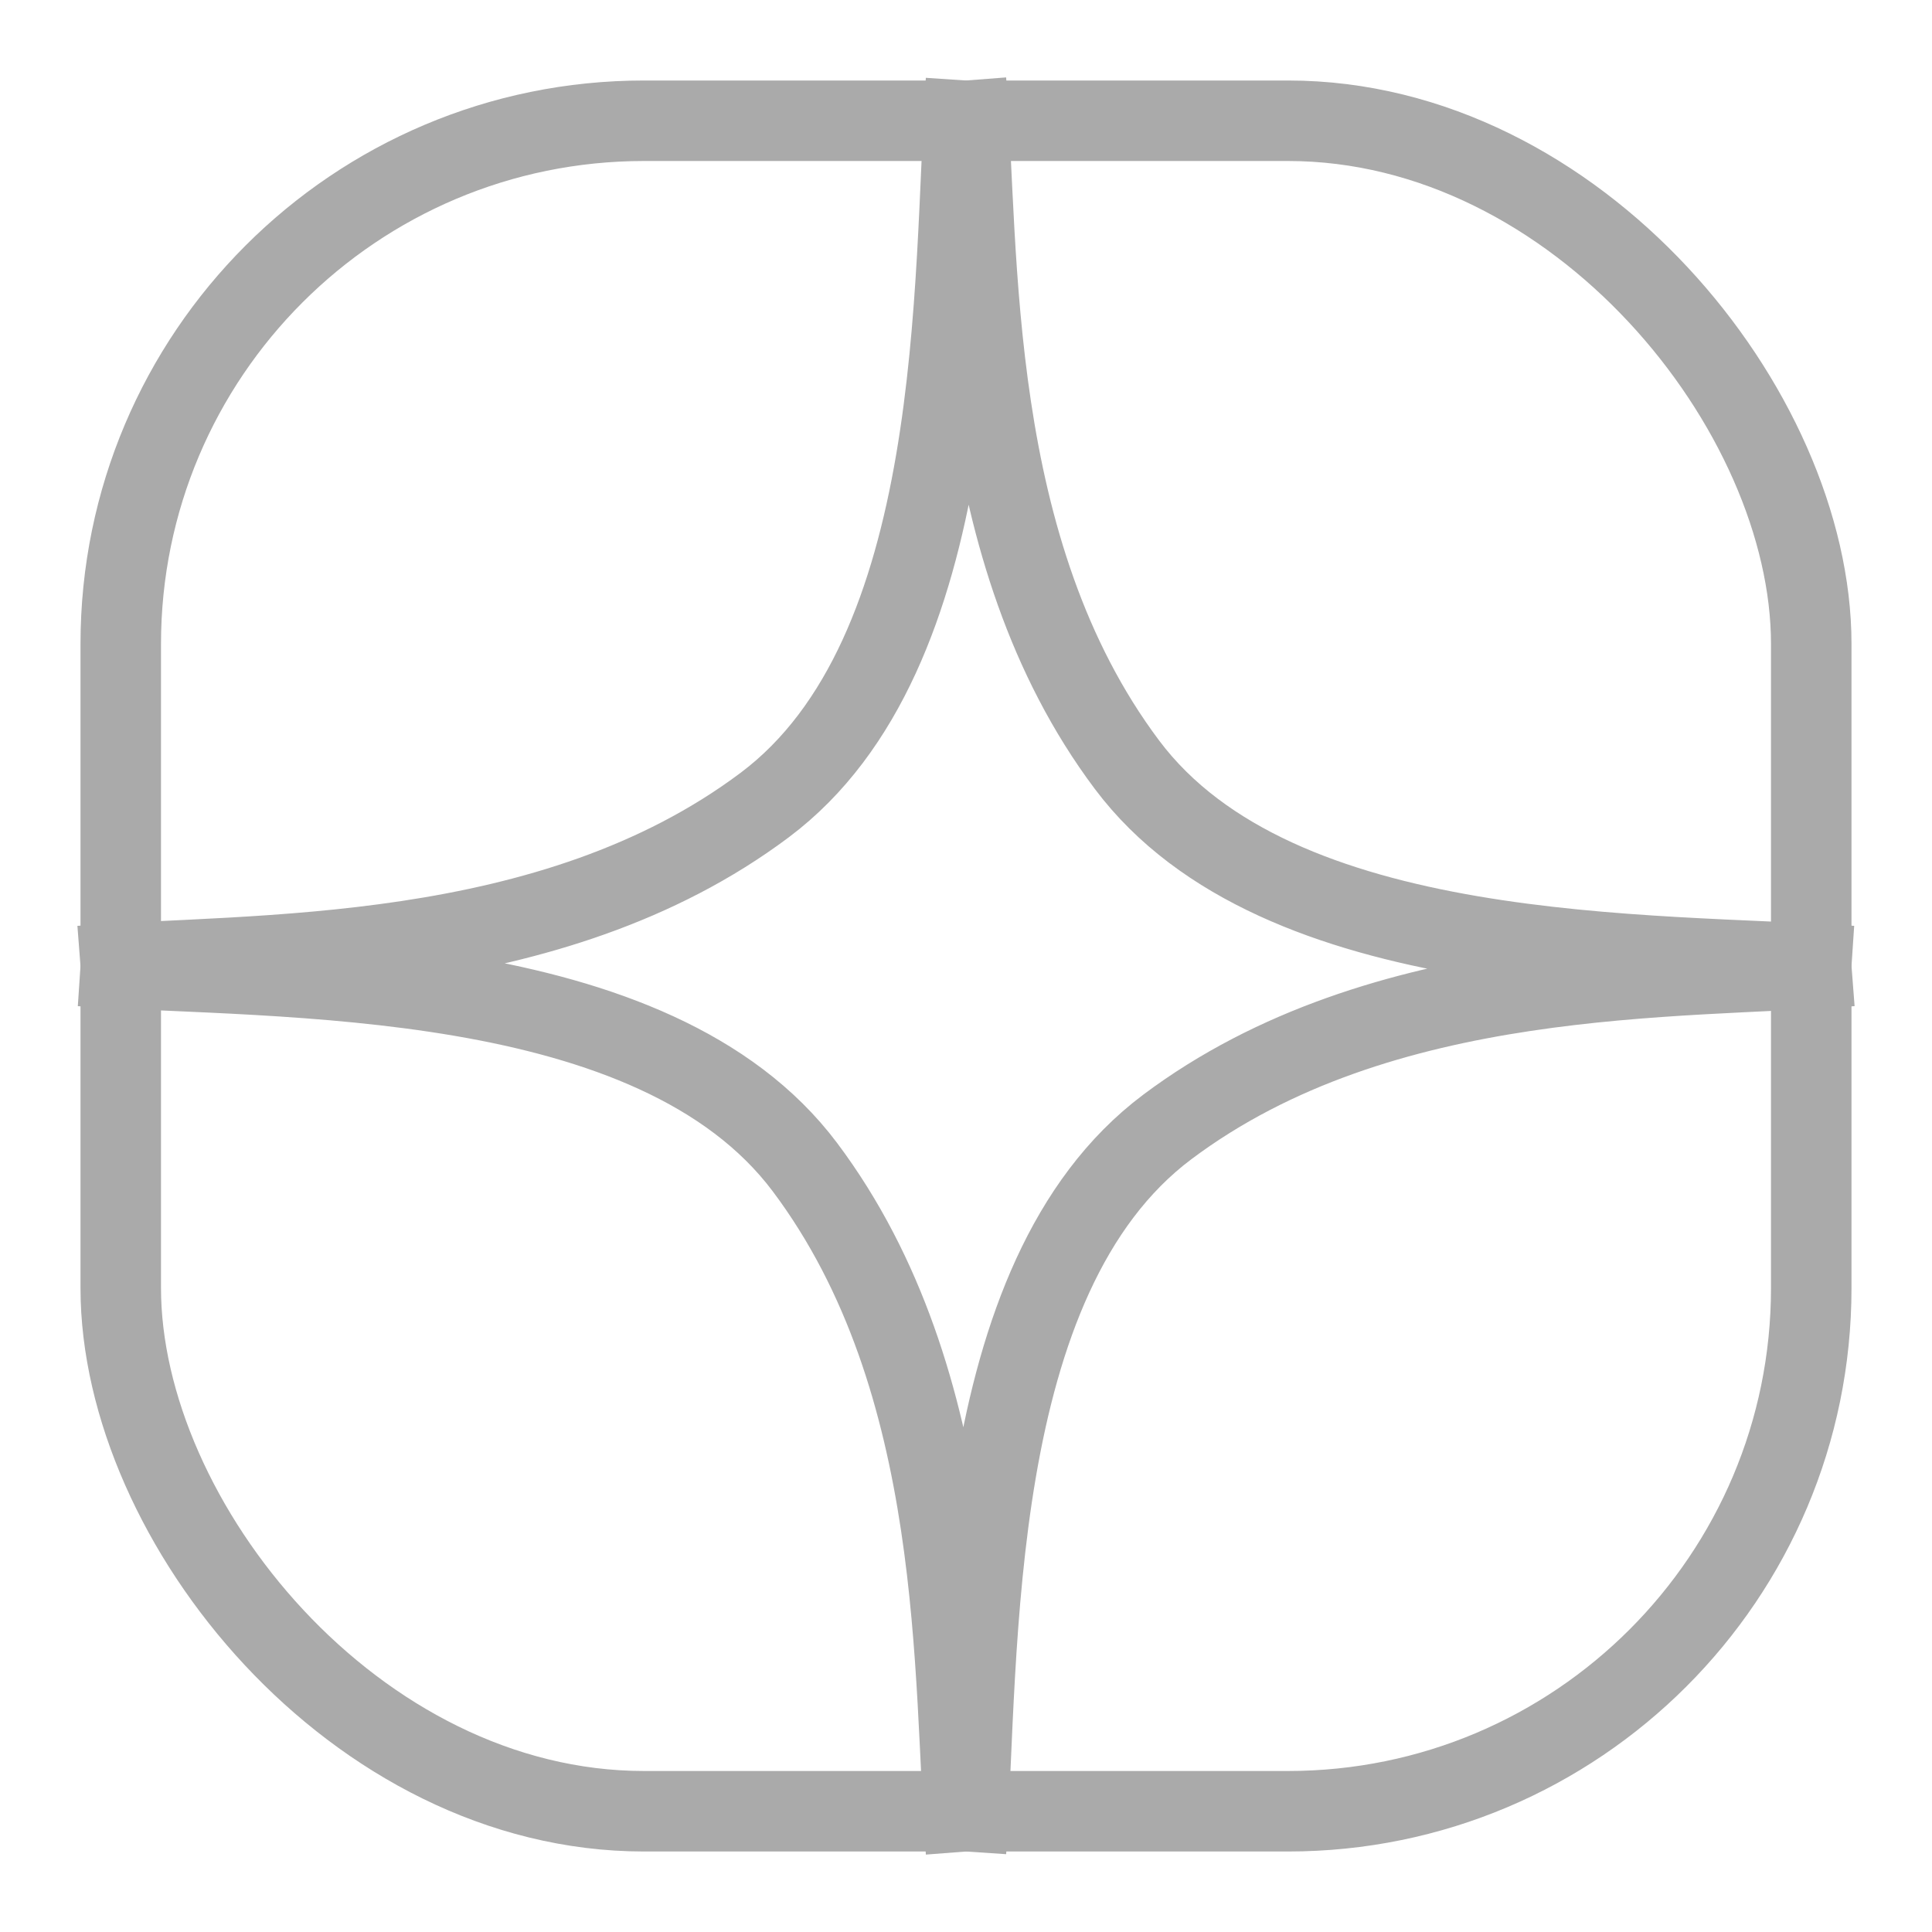
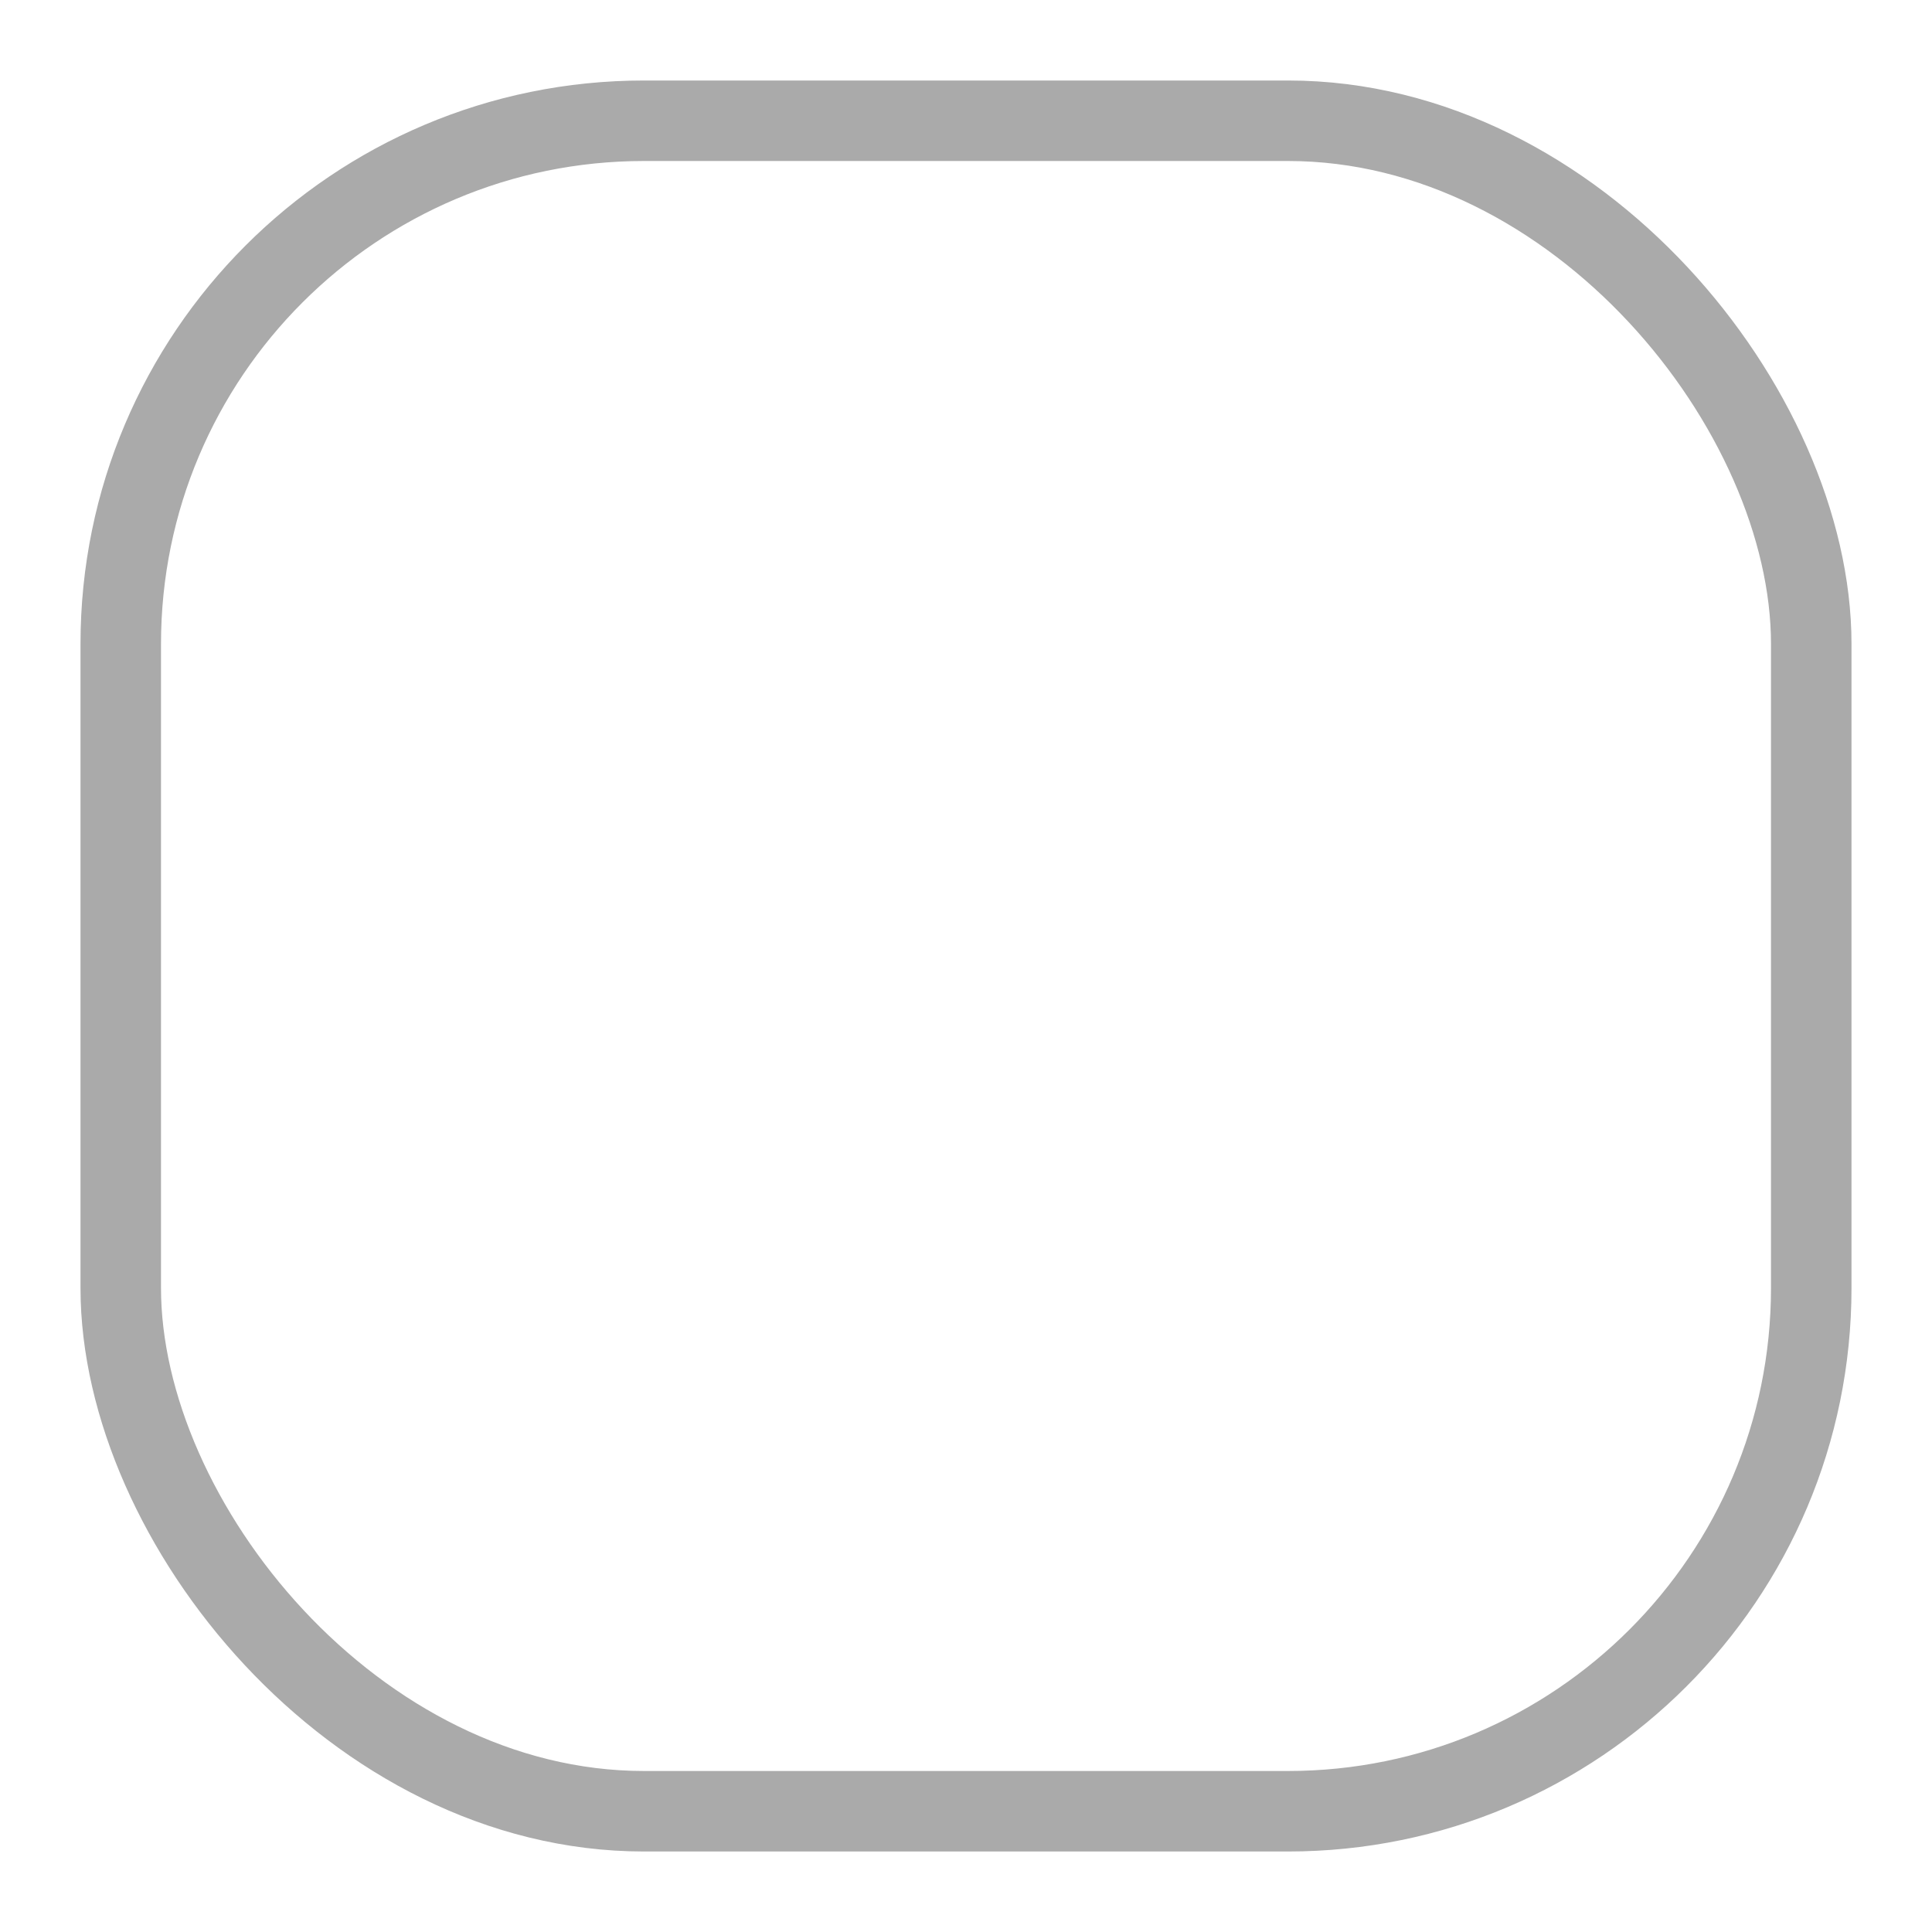
<svg xmlns="http://www.w3.org/2000/svg" width="24" height="24" fill="none">
  <rect x="1.5" y="1.5" width="21" height="21" rx="6.5" stroke="#AAA" />
-   <path d="M12 1c.167 2.167 0 5.833 2 8.5 1.875 2.5 6.5 2.333 9 2.5M1 12c2.167-.167 5.833 0 8.5-2C12 8.125 11.833 3.5 12 1m0 22c-.167-2.167 0-5.833-2-8.5C8.125 12 3.5 12.167 1 12m22 0c-2.167.167-5.833 0-8.5 2-2.5 1.875-2.333 6.5-2.5 9" stroke="#AAA" />
</svg>